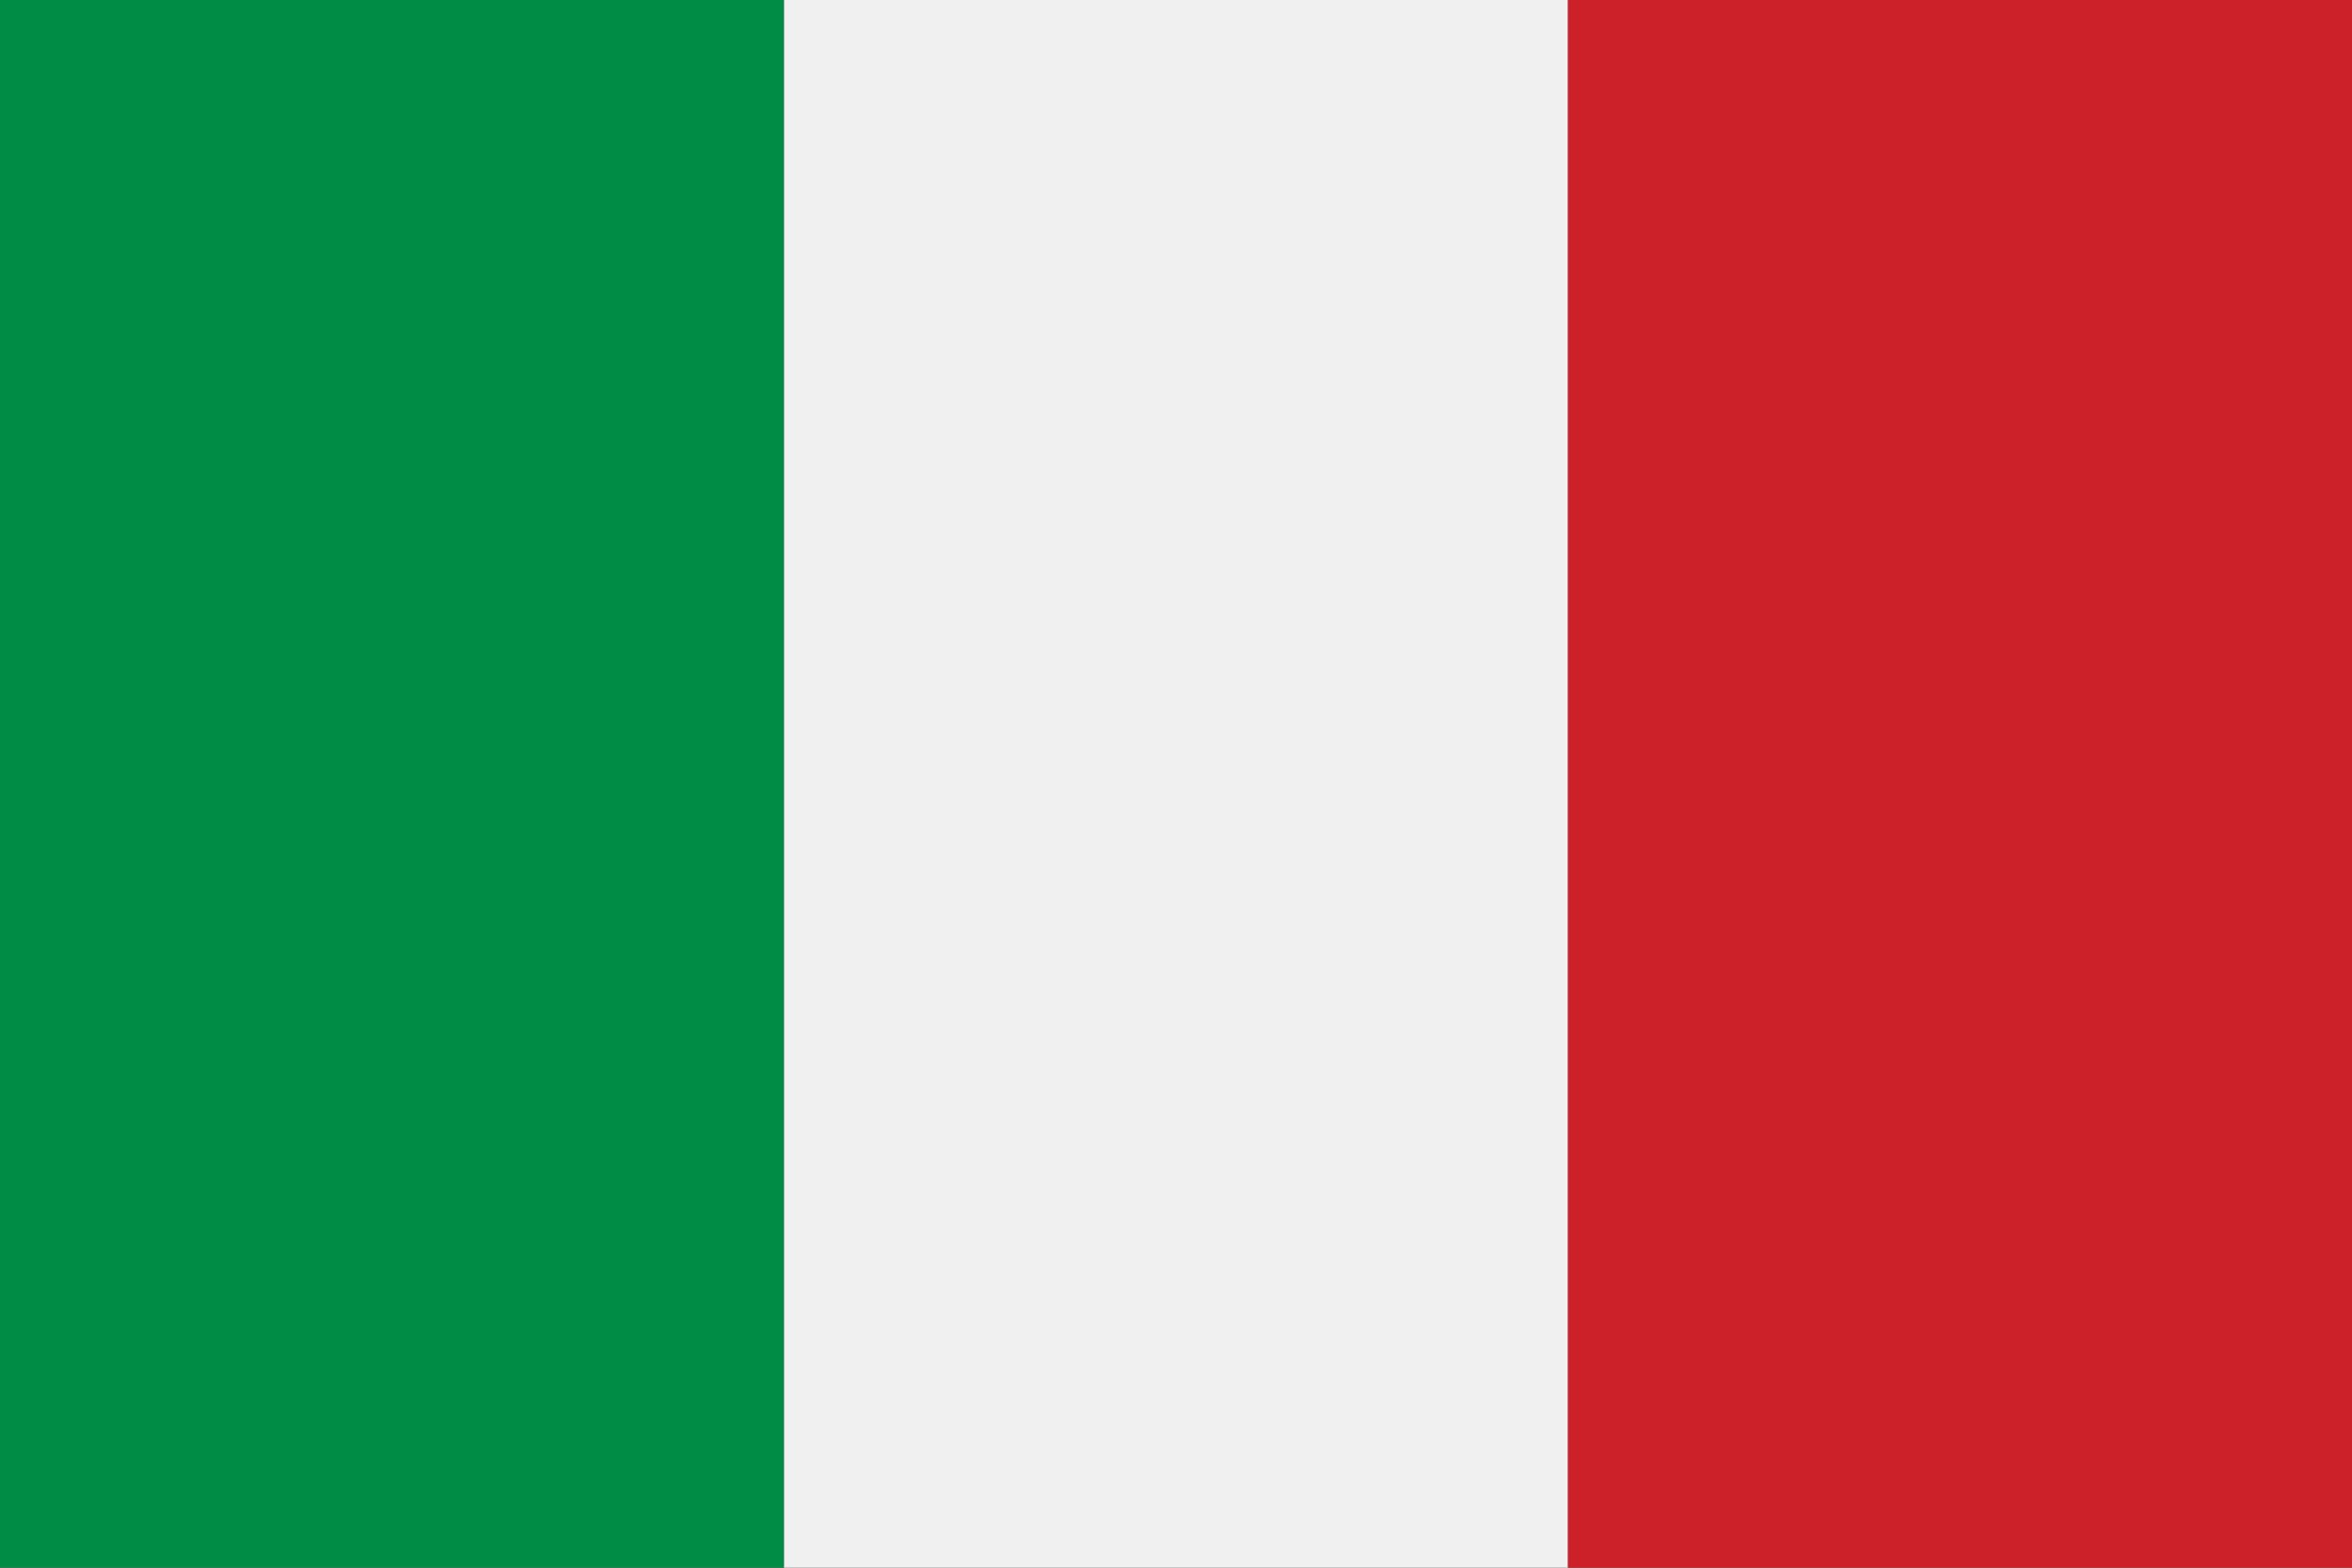
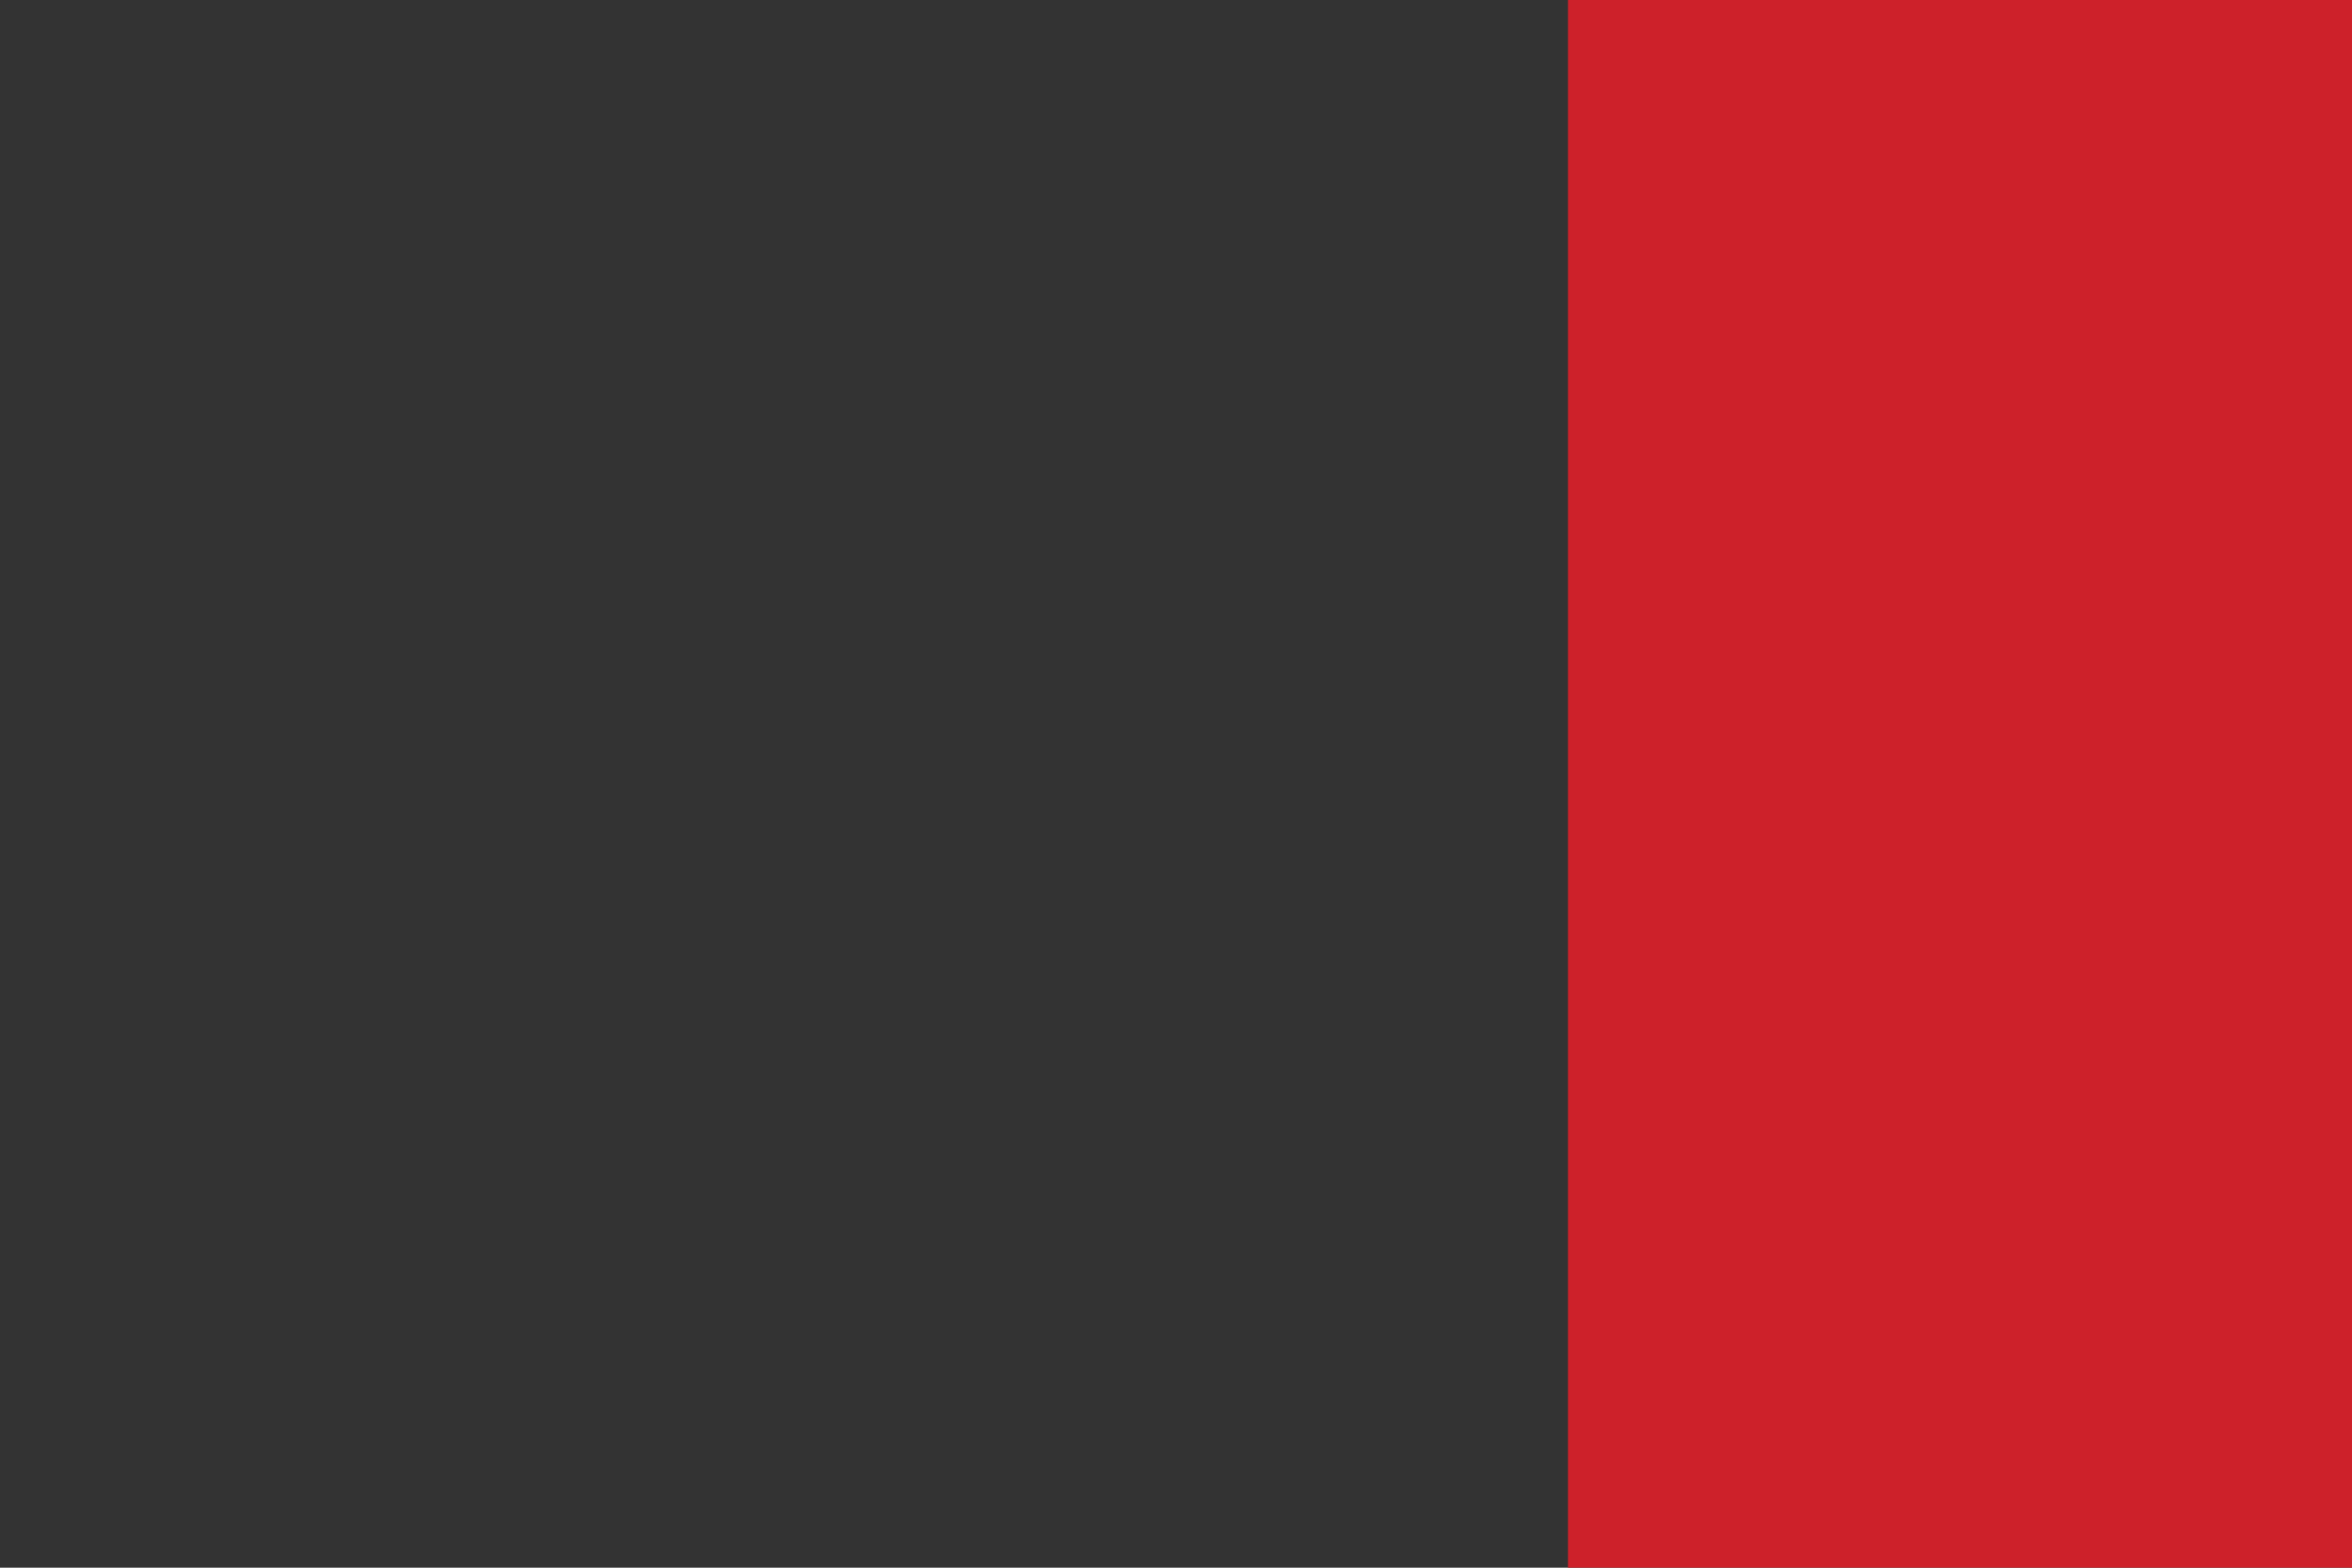
<svg xmlns="http://www.w3.org/2000/svg" viewBox="0 0 3 2">
  <rect x="0" y="0" width="3" height="2" fill="#333333" stroke="none" />
-   <path fill="#008C45" d="M0 0h1v2H0z" />
-   <path fill="#f0f0f0" d="M1 0h1v2H1z" />
  <path fill="#CD212A" d="M2 0h1v2H2z" />
</svg>